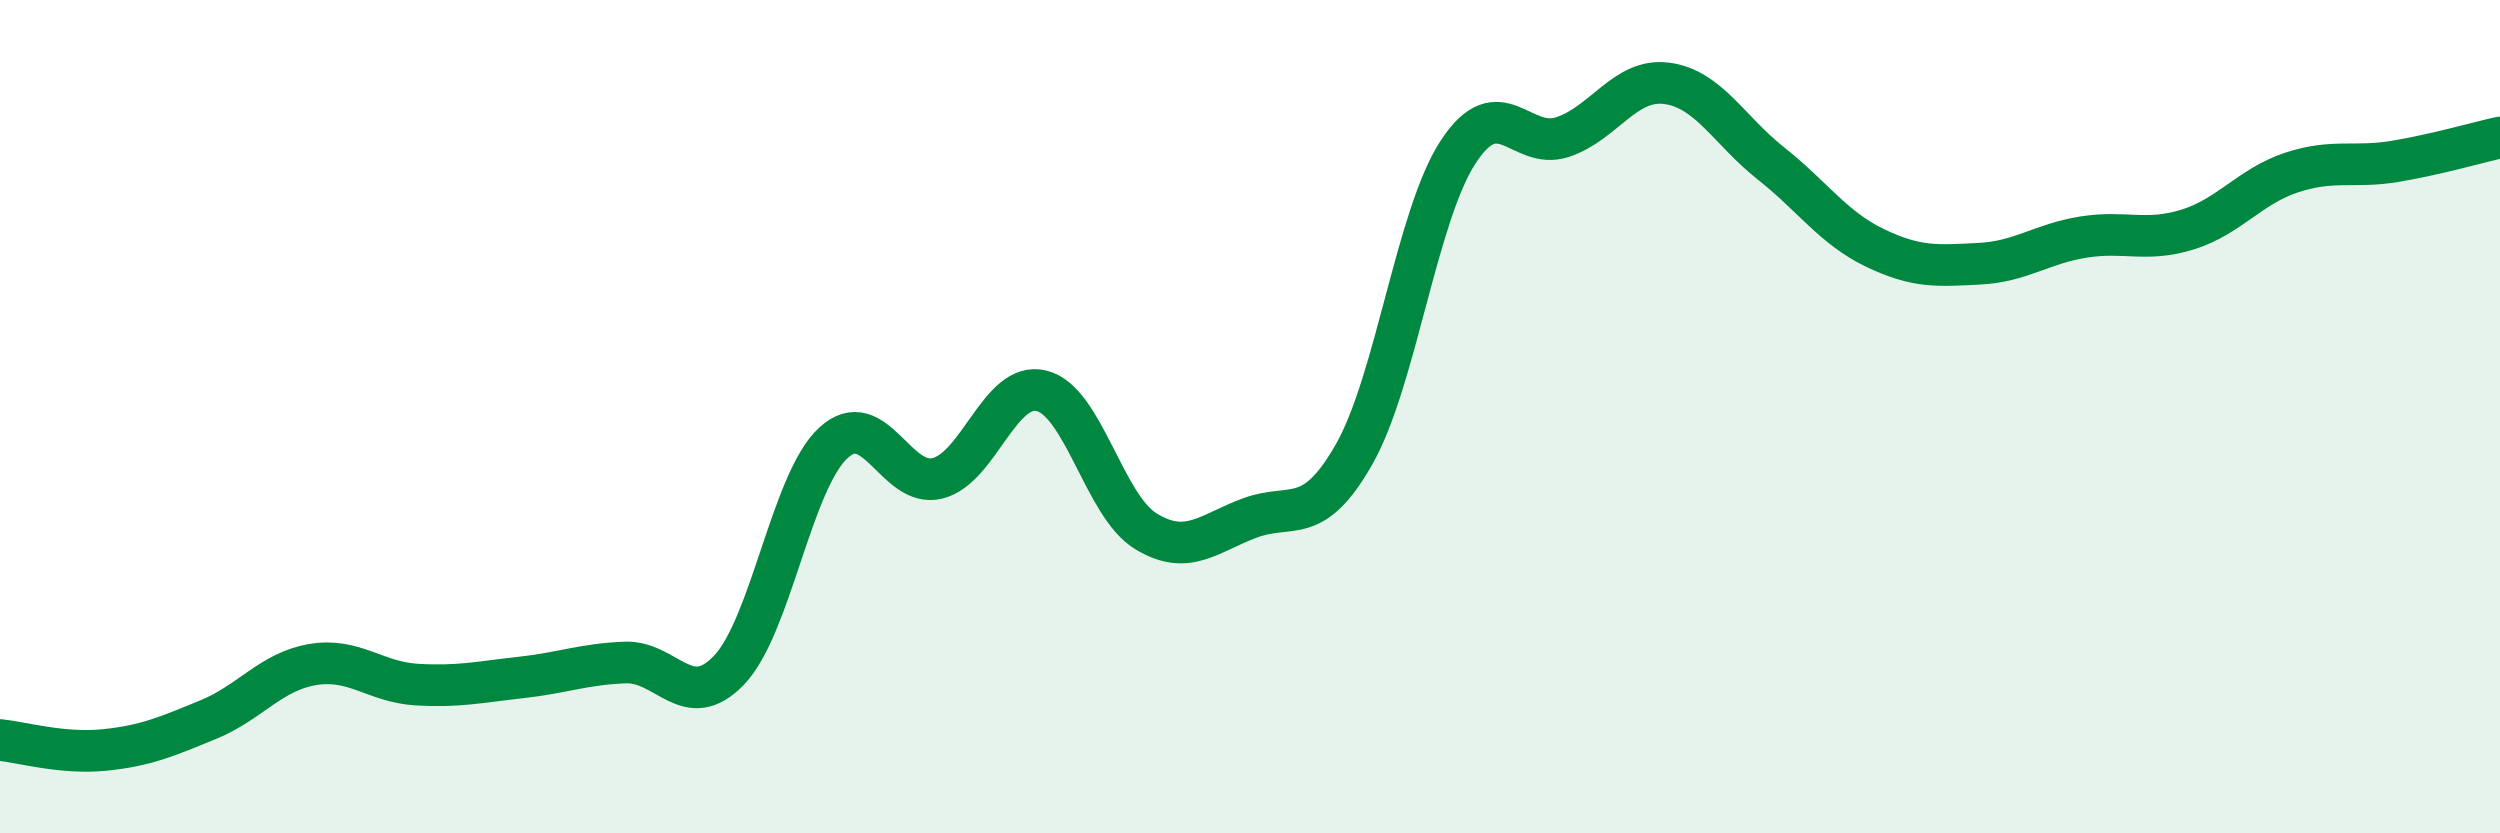
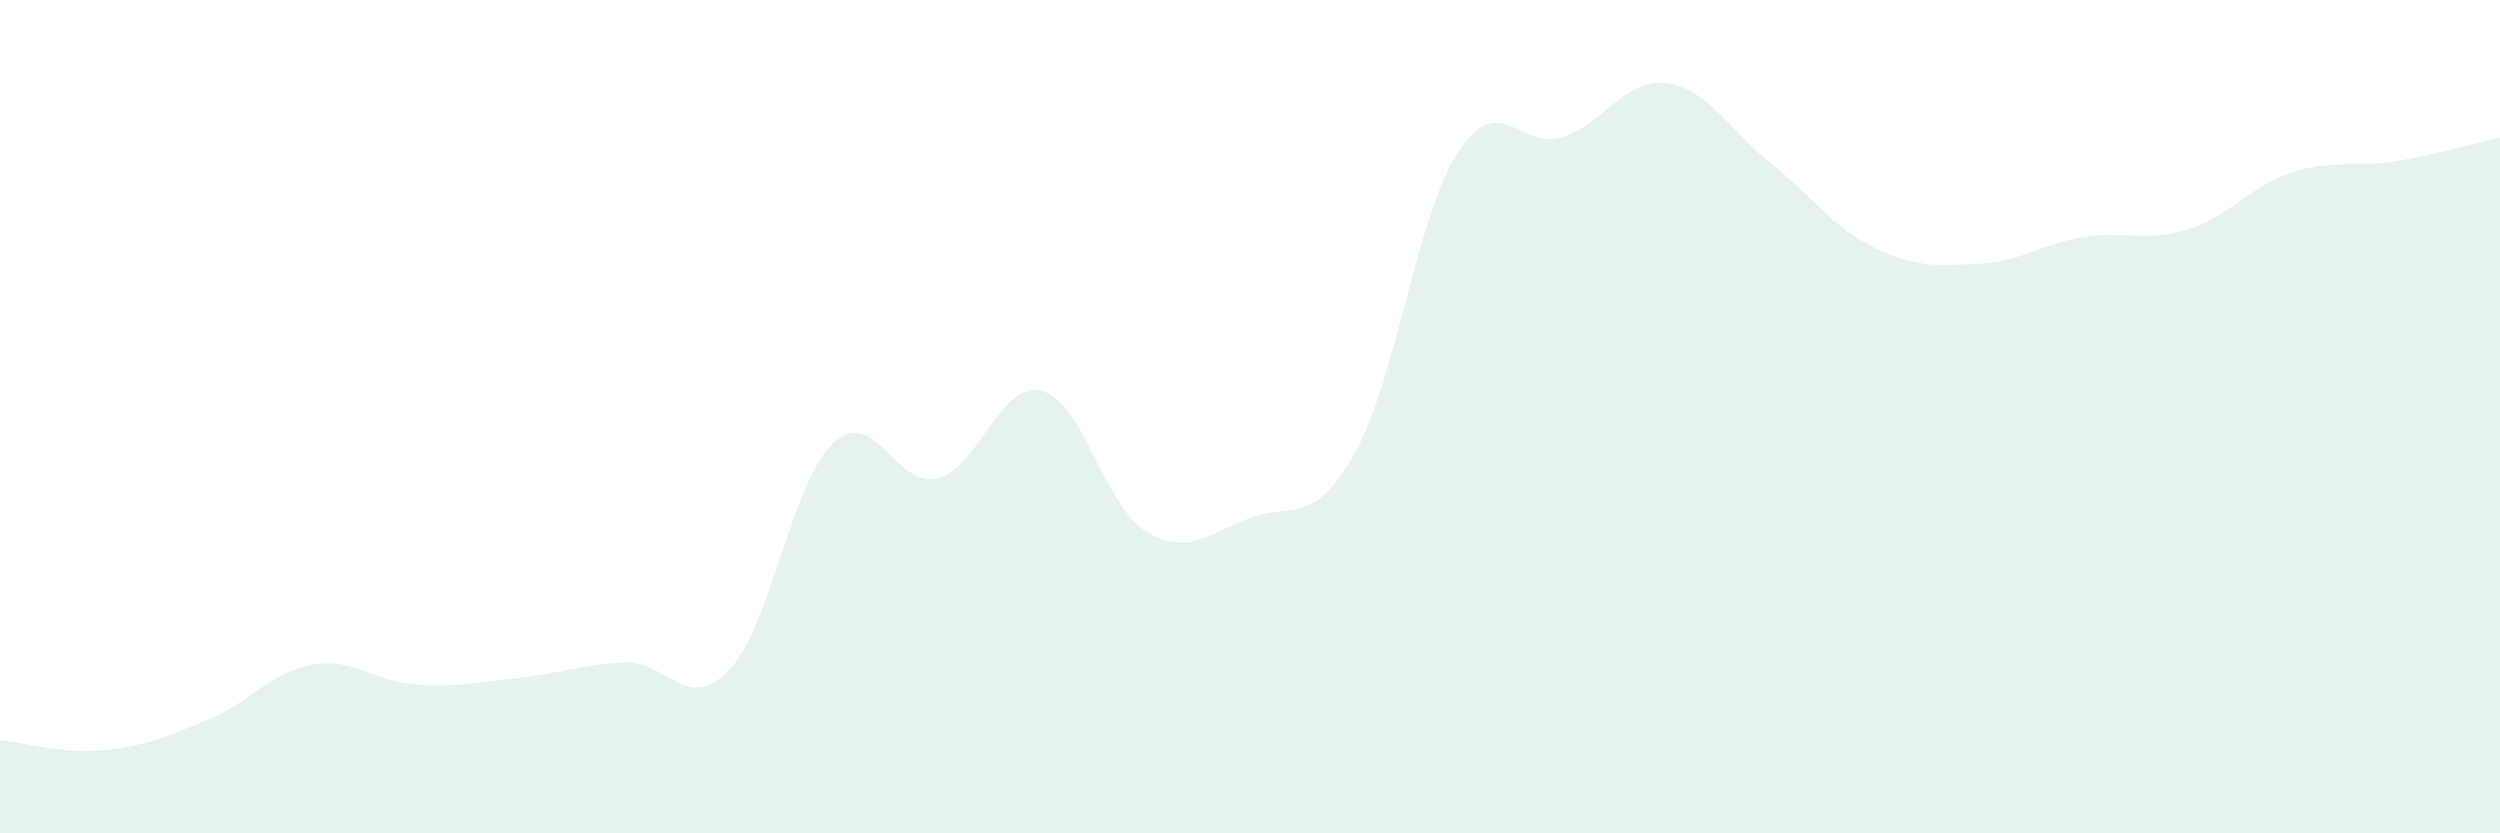
<svg xmlns="http://www.w3.org/2000/svg" width="60" height="20" viewBox="0 0 60 20">
  <path d="M 0,17.76 C 0.5,17.81 1.5,18.1 2.5,18 C 3.5,17.9 4,17.68 5,17.27 C 6,16.86 6.5,16.12 7.5,15.95 C 8.5,15.78 9,16.37 10,16.43 C 11,16.49 11.5,16.37 12.5,16.26 C 13.5,16.15 14,15.94 15,15.9 C 16,15.86 16.5,17.13 17.5,16.08 C 18.5,15.03 19,11.55 20,10.63 C 21,9.71 21.5,11.73 22.5,11.48 C 23.5,11.23 24,9.13 25,9.38 C 26,9.63 26.5,12.14 27.5,12.75 C 28.5,13.36 29,12.8 30,12.43 C 31,12.06 31.5,12.66 32.5,10.9 C 33.5,9.14 34,5.16 35,3.64 C 36,2.12 36.5,3.62 37.5,3.29 C 38.5,2.96 39,1.87 40,2 C 41,2.13 41.5,3.13 42.5,3.92 C 43.5,4.71 44,5.47 45,5.95 C 46,6.43 46.5,6.38 47.5,6.33 C 48.5,6.28 49,5.85 50,5.69 C 51,5.53 51.5,5.82 52.5,5.51 C 53.5,5.2 54,4.47 55,4.14 C 56,3.81 56.5,4.04 57.5,3.87 C 58.5,3.7 59.5,3.41 60,3.3L60 20L0 20Z" fill="#008740" opacity="0.1" stroke-linecap="round" stroke-linejoin="round" />
-   <path d="M 0,17.76 C 0.5,17.81 1.5,18.1 2.5,18 C 3.5,17.9 4,17.68 5,17.27 C 6,16.86 6.5,16.12 7.5,15.95 C 8.5,15.78 9,16.37 10,16.43 C 11,16.49 11.5,16.37 12.5,16.26 C 13.5,16.15 14,15.94 15,15.9 C 16,15.86 16.5,17.13 17.5,16.08 C 18.5,15.03 19,11.55 20,10.63 C 21,9.71 21.5,11.73 22.5,11.48 C 23.5,11.23 24,9.13 25,9.38 C 26,9.63 26.5,12.14 27.5,12.75 C 28.5,13.36 29,12.8 30,12.43 C 31,12.06 31.5,12.66 32.5,10.9 C 33.5,9.14 34,5.16 35,3.64 C 36,2.12 36.5,3.62 37.5,3.29 C 38.5,2.96 39,1.87 40,2 C 41,2.13 41.5,3.13 42.5,3.92 C 43.5,4.71 44,5.47 45,5.95 C 46,6.43 46.5,6.38 47.5,6.33 C 48.5,6.28 49,5.85 50,5.69 C 51,5.53 51.5,5.82 52.5,5.51 C 53.5,5.2 54,4.47 55,4.14 C 56,3.81 56.5,4.04 57.5,3.87 C 58.5,3.7 59.5,3.41 60,3.3" stroke="#008740" stroke-width="1" fill="none" stroke-linecap="round" stroke-linejoin="round" />
</svg>